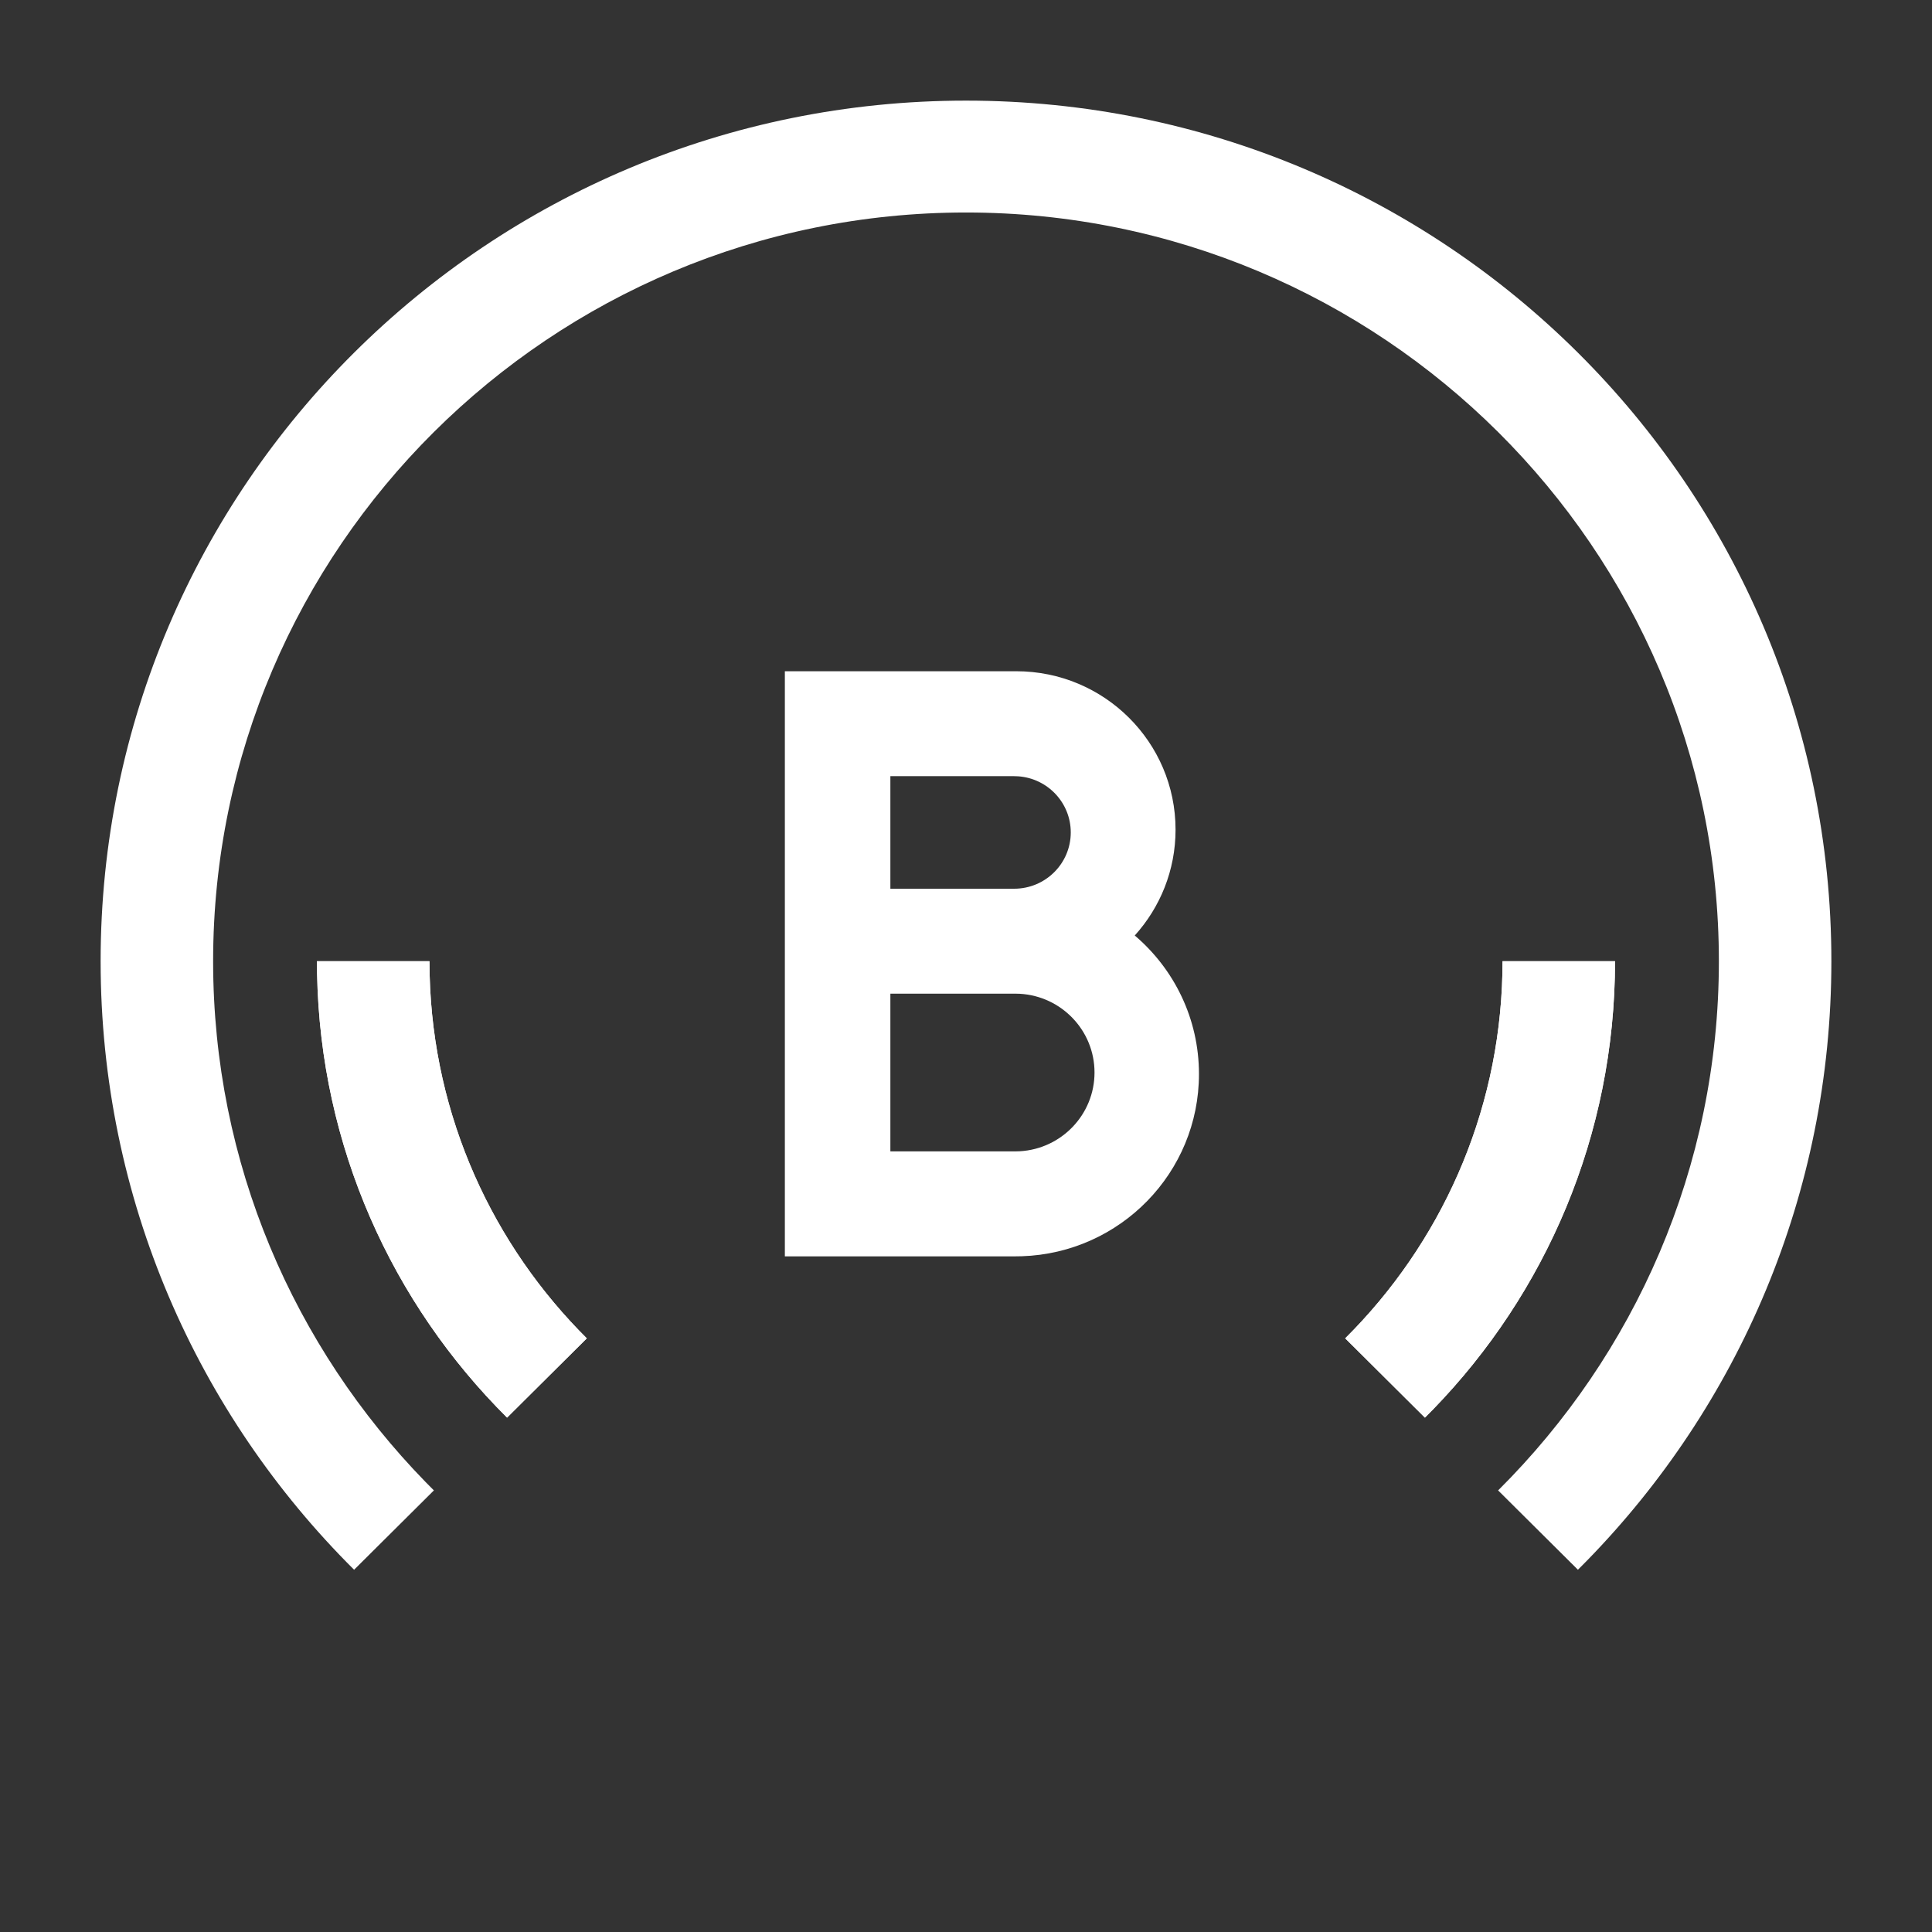
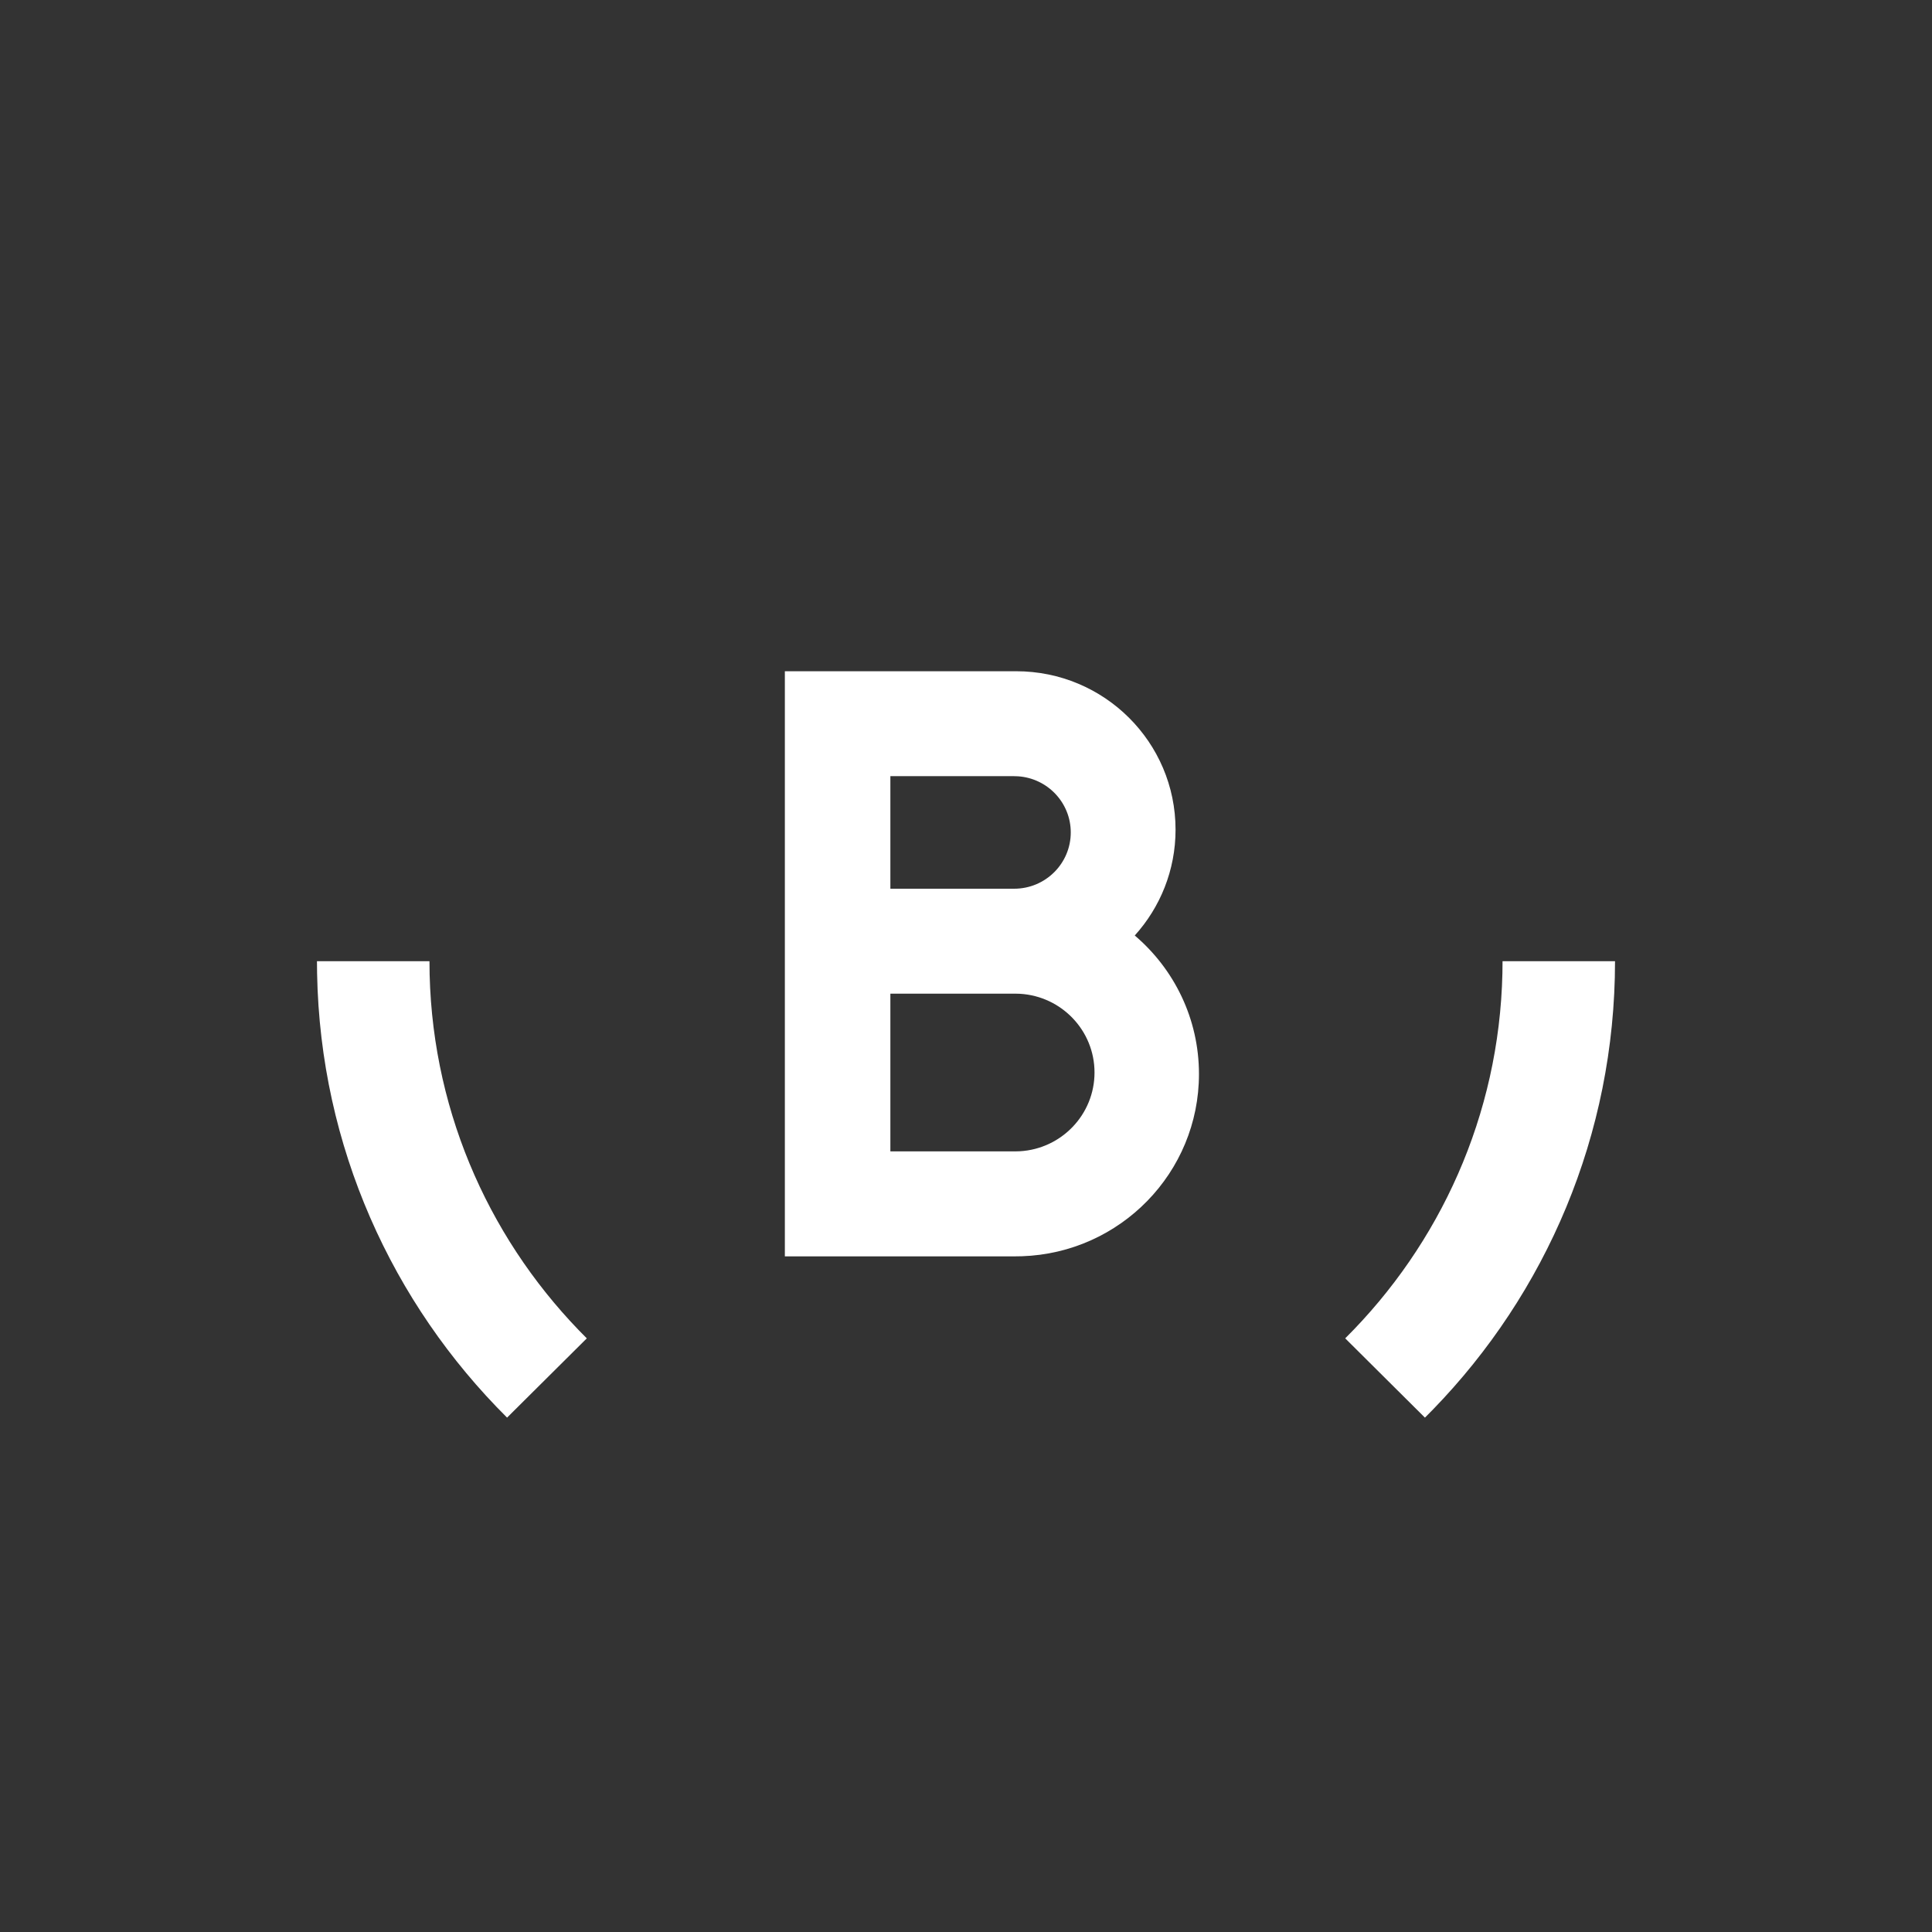
<svg xmlns="http://www.w3.org/2000/svg" width="192" height="192" viewBox="0 0 192 192" fill="none">
  <rect x="0" y="0" width="192" height="192" fill="#333333" stroke="none" />
  <path d="M100.99 66.707C109.735 66.707 116.825 73.755 116.825 82.451C116.825 86.493 115.292 90.18 112.771 92.969C116.678 96.292 119.152 101.229 119.152 106.738C119.152 116.539 111.328 124.522 101.552 124.844L100.939 124.854H77.998V66.707H100.99ZM100.89 98.748H88.484V114.423H100.89L101.353 114.41C105.49 114.171 108.772 110.758 108.772 106.584C108.772 102.41 105.49 98.999 101.353 98.761L100.89 98.748ZM100.787 77.135H88.484V88.322L100.784 88.32C103.896 88.32 106.411 85.815 106.411 82.726C106.411 79.773 104.11 77.354 101.189 77.149L100.787 77.135Z" fill="white" />
  <path d="M160.499 95.525C160.499 112.835 153.606 128.545 142.398 140.085L141.609 140.883L133.685 133.003C143.079 123.661 148.995 110.86 149.308 96.708L149.321 95.525H160.499ZM42.68 95.526C42.68 109.751 48.342 122.685 57.541 132.217L58.316 133.004L50.392 140.881C38.985 129.539 31.831 113.965 31.512 96.731L31.5 95.526H42.68Z" fill="white" />
-   <path d="M160.499 95.525C160.499 112.835 153.606 128.545 142.398 140.085L141.609 140.883L133.685 133.003C143.079 123.661 148.995 110.86 149.308 96.708L149.321 95.525H160.499ZM42.68 95.526C42.68 109.751 48.342 122.685 57.541 132.217L58.316 133.004L50.392 140.881C38.985 129.539 31.831 113.965 31.512 96.731L31.5 95.526H42.68Z" fill="white" />
-   <path d="M96 10C143.496 10 182 48.292 182 95.526C182 118.697 172.733 139.717 157.687 155.118L156.812 156L148.881 148.115C162.429 134.641 170.82 116.04 170.82 95.526C170.82 54.496 137.257 21.118 96 21.118C54.743 21.118 21.18 54.496 21.18 95.526C21.18 115.613 29.225 133.865 42.279 147.266L43.119 148.115L35.19 156C19.627 140.525 10 119.143 10 95.526C10 48.292 48.504 10 96 10Z" fill="white" />
</svg>